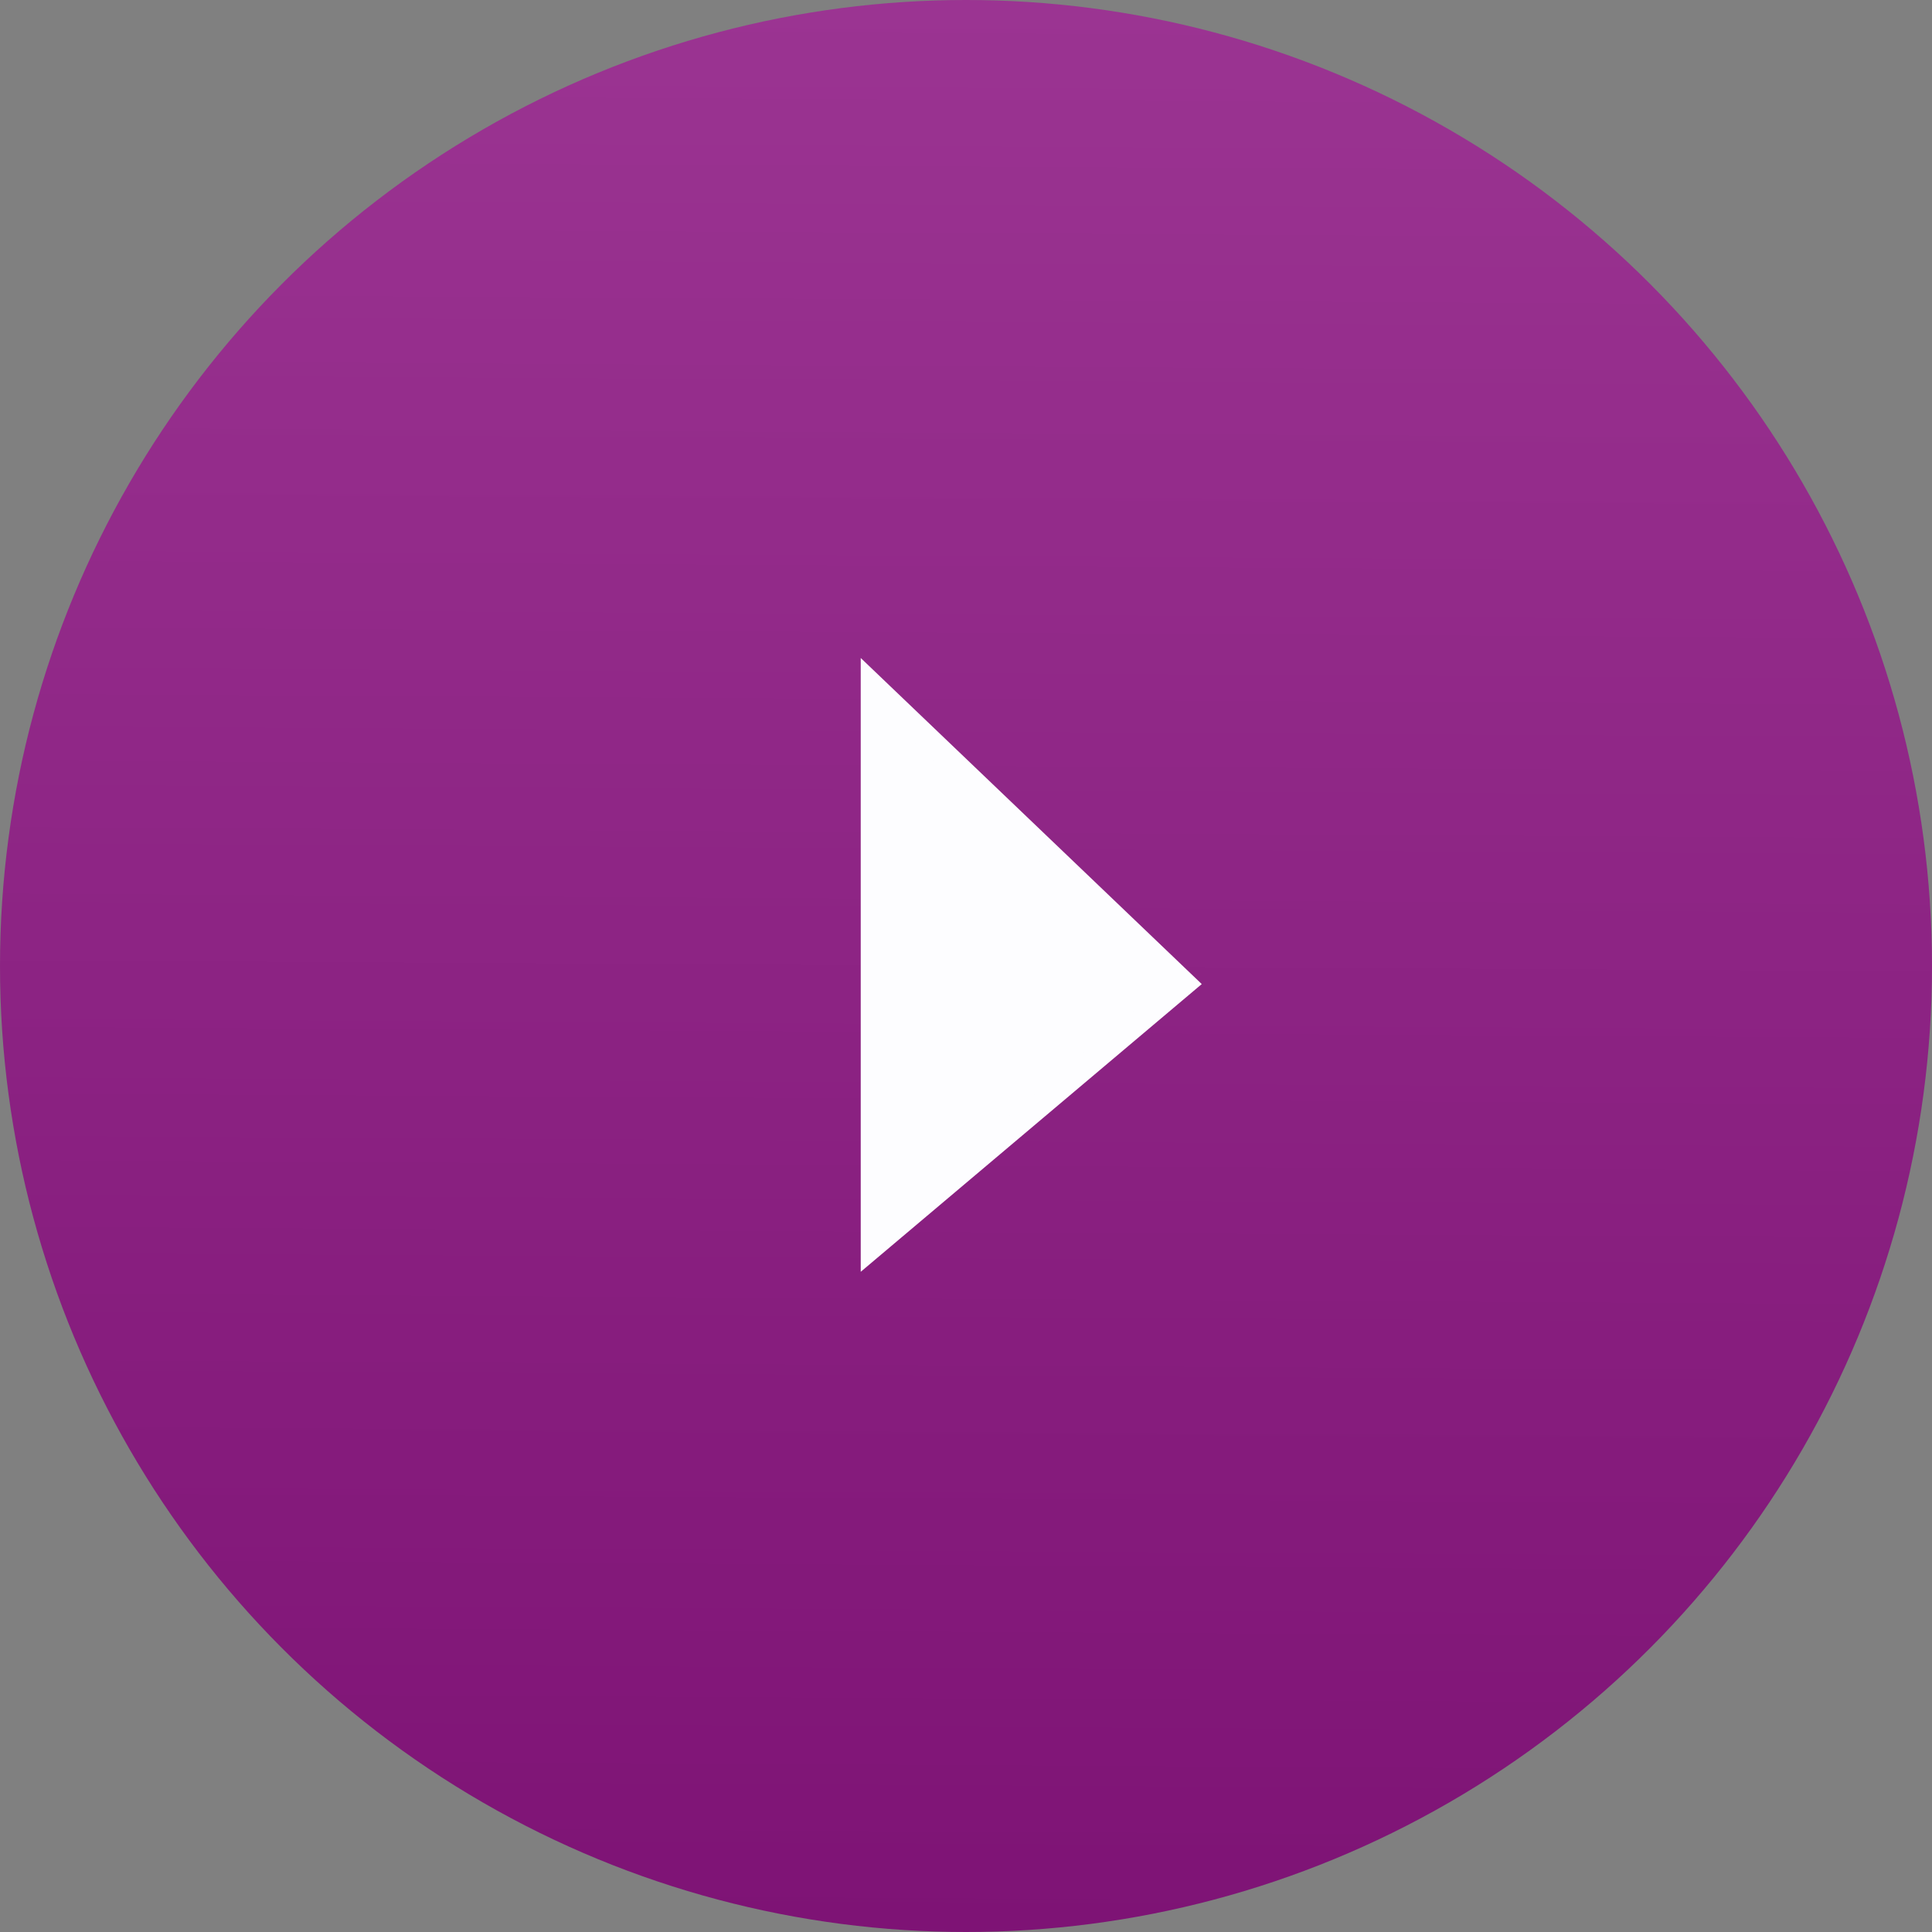
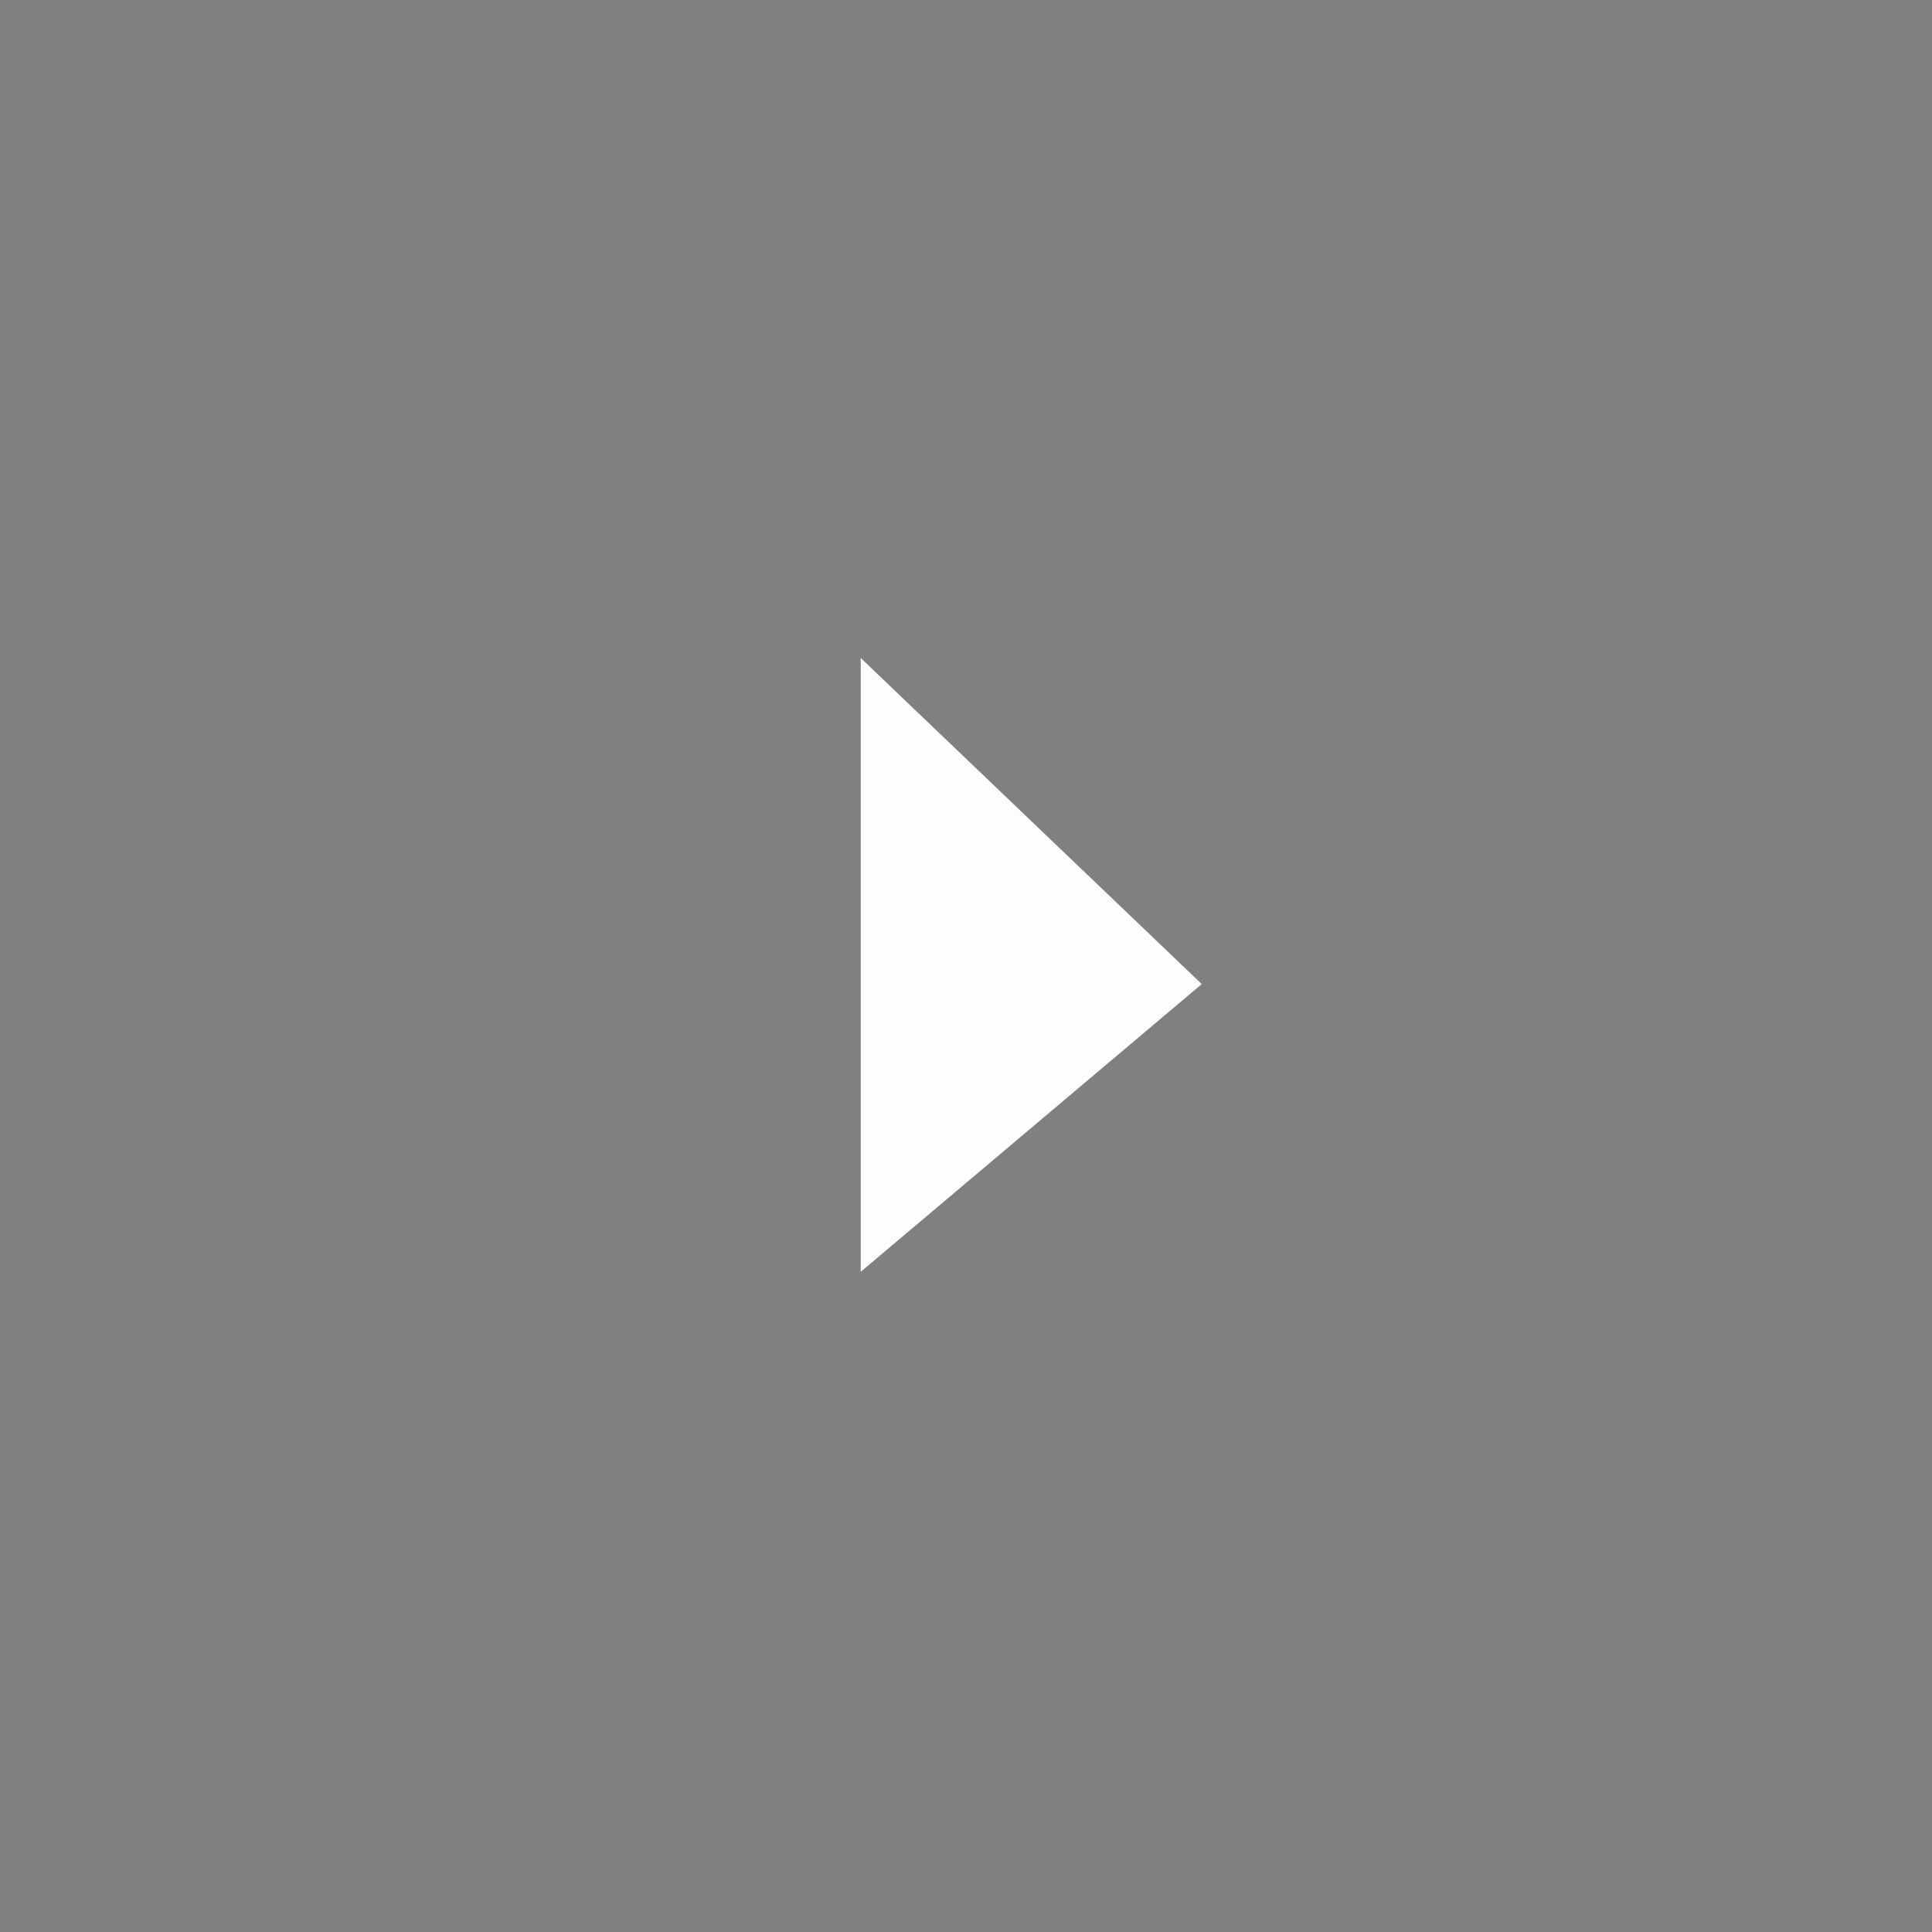
<svg xmlns="http://www.w3.org/2000/svg" width="82" height="82" viewBox="0 0 82 82" fill="none">
  <rect x="0" y="0" width="82" height="82" fill="#808080" stroke="none" />
-   <circle cx="41" cy="41" r="41" fill="url(#paint0_linear)" />
  <path d="M37.032 52.903V29.097L50.258 41.744L37.032 52.903Z" fill="#FDFDFF" stroke="#FDFDFF" />
  <defs>
    <linearGradient id="paint0_linear" x1="42.261" y1="82" x2="42.735" y2="-1.75217e-06" gradientUnits="userSpaceOnUse">
      <stop stop-color="#7E1375" />
      <stop offset="1" stop-color="#9B3492" />
    </linearGradient>
  </defs>
</svg>